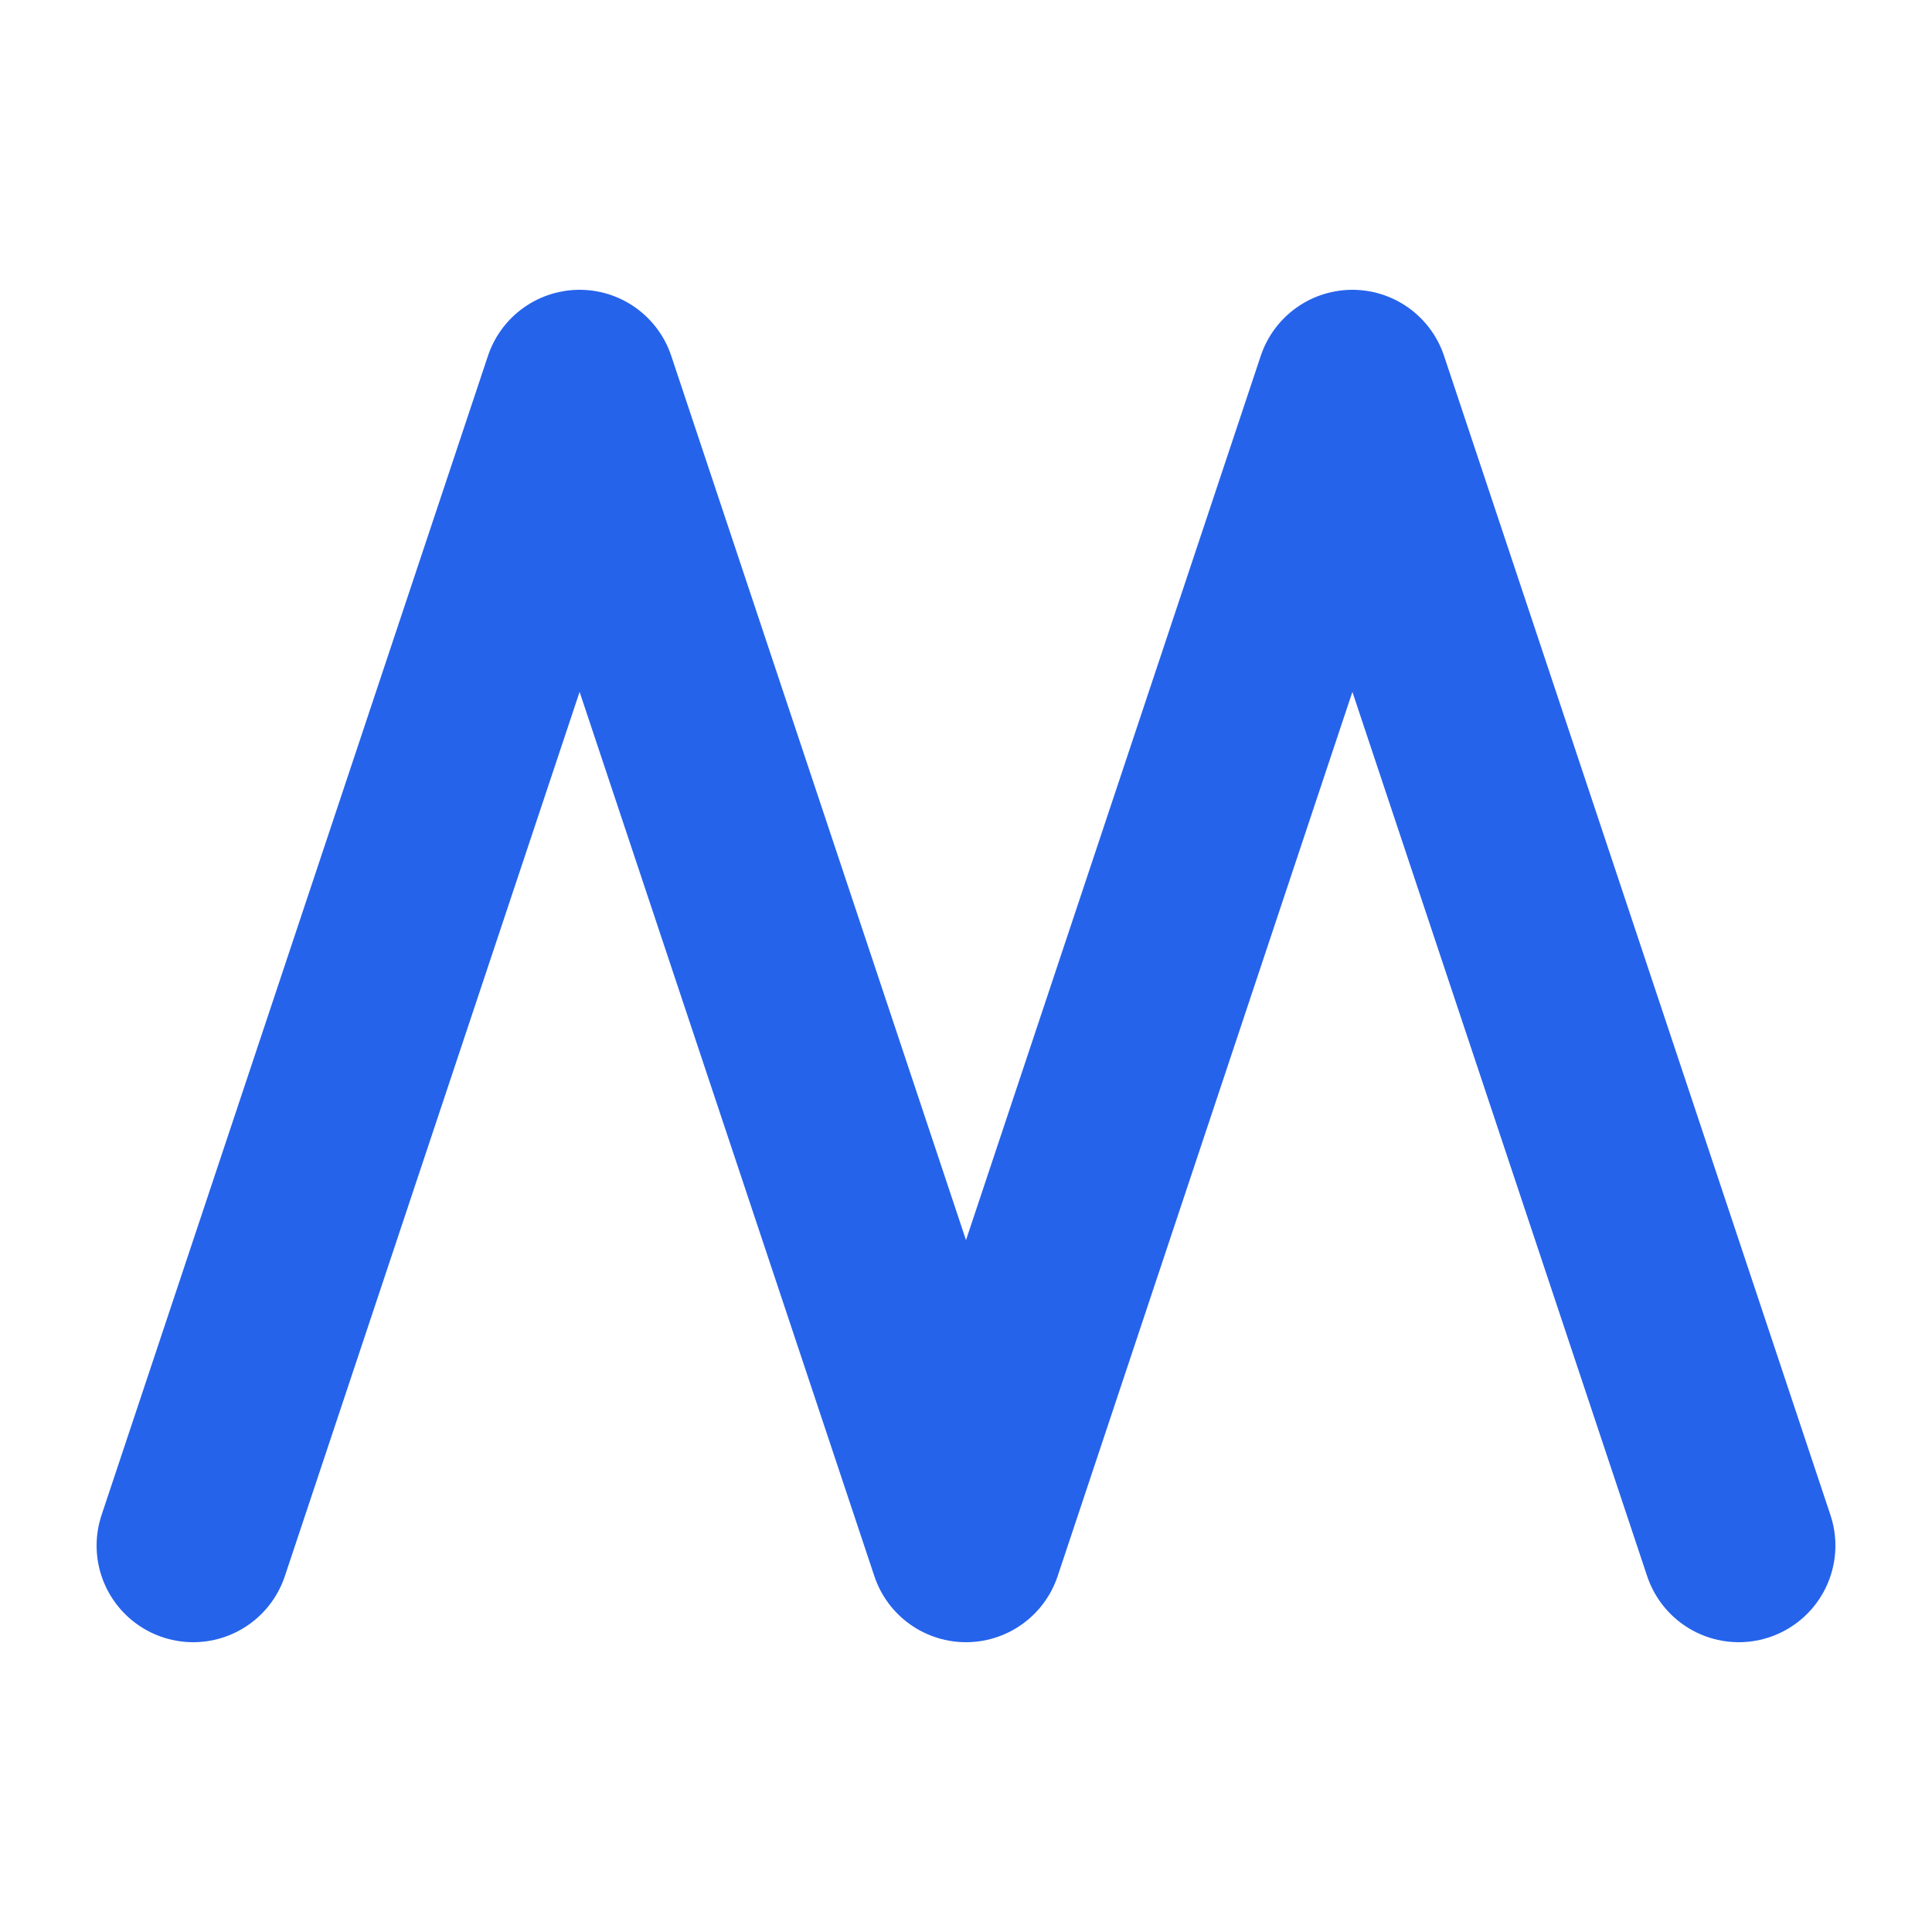
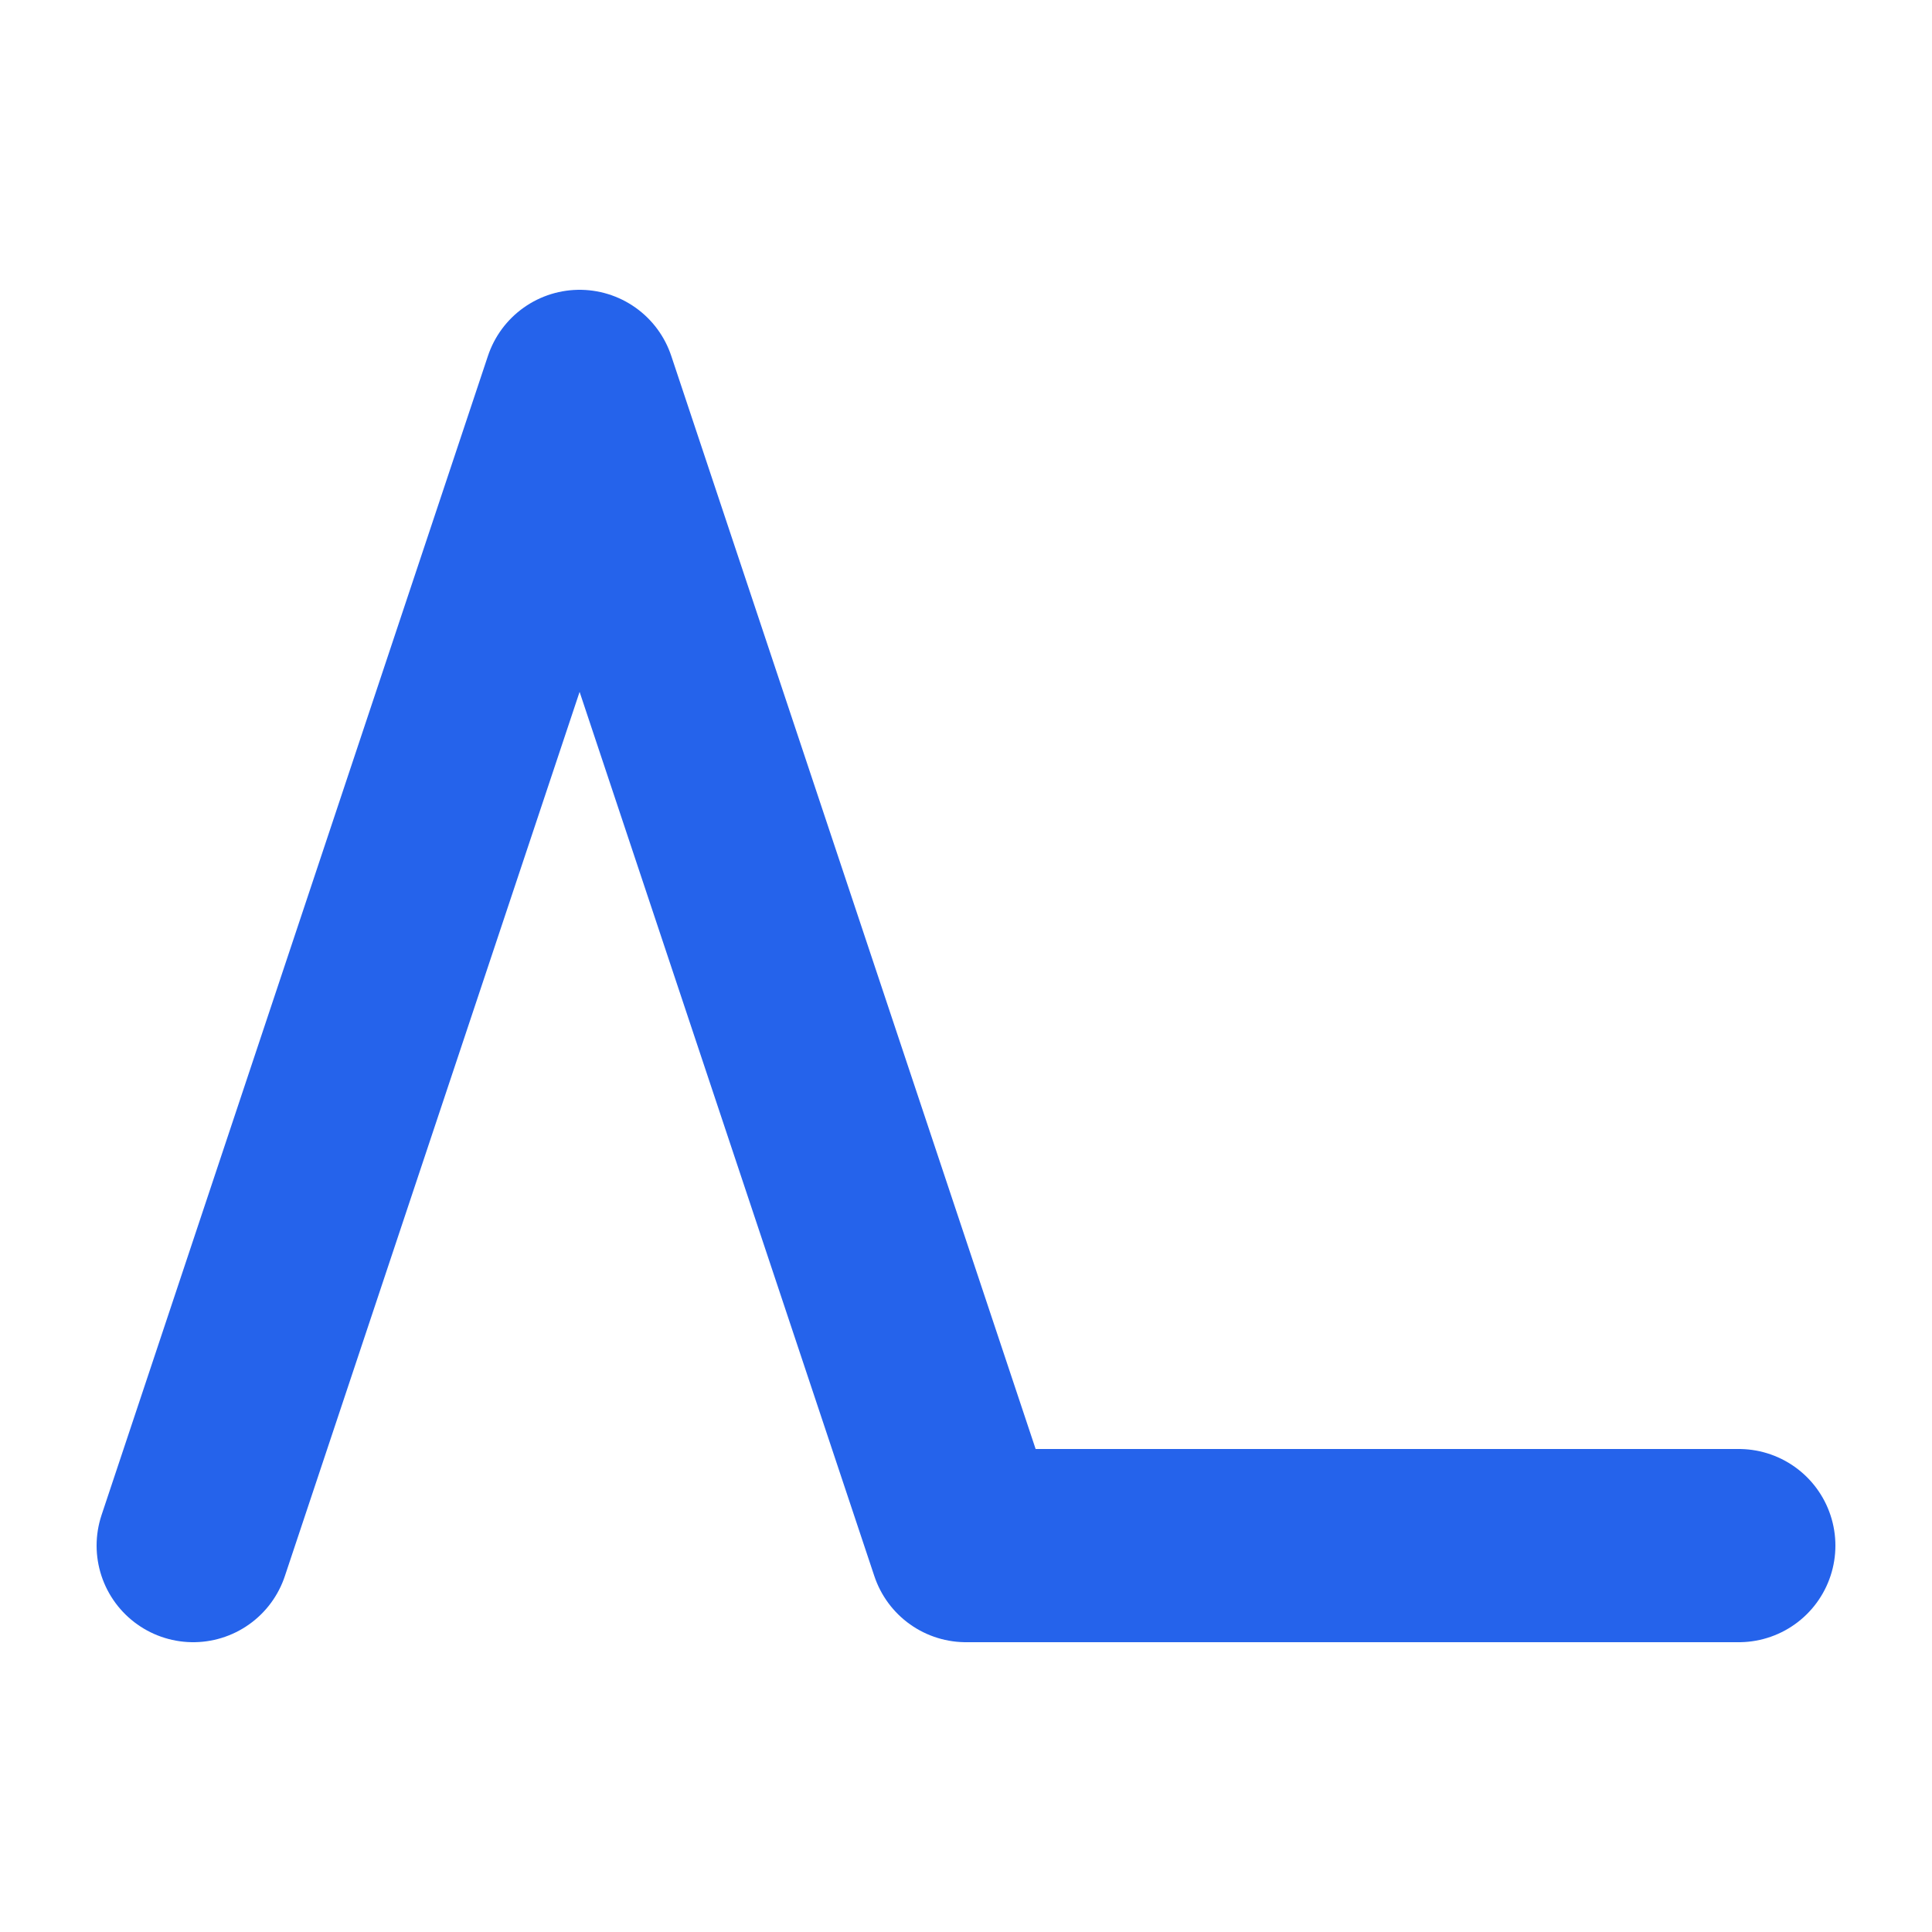
<svg xmlns="http://www.w3.org/2000/svg" width="64" height="64" viewBox="0 0 100 100">
  <g fill="none" stroke="#2563EB" stroke-width="10" stroke-linecap="round" stroke-linejoin="round">
-     <path d="M10 80 L30 20 L50 80 L70 20 L90 80" />
+     <path d="M10 80 L30 20 L50 80 L90 80" />
  </g>
</svg>